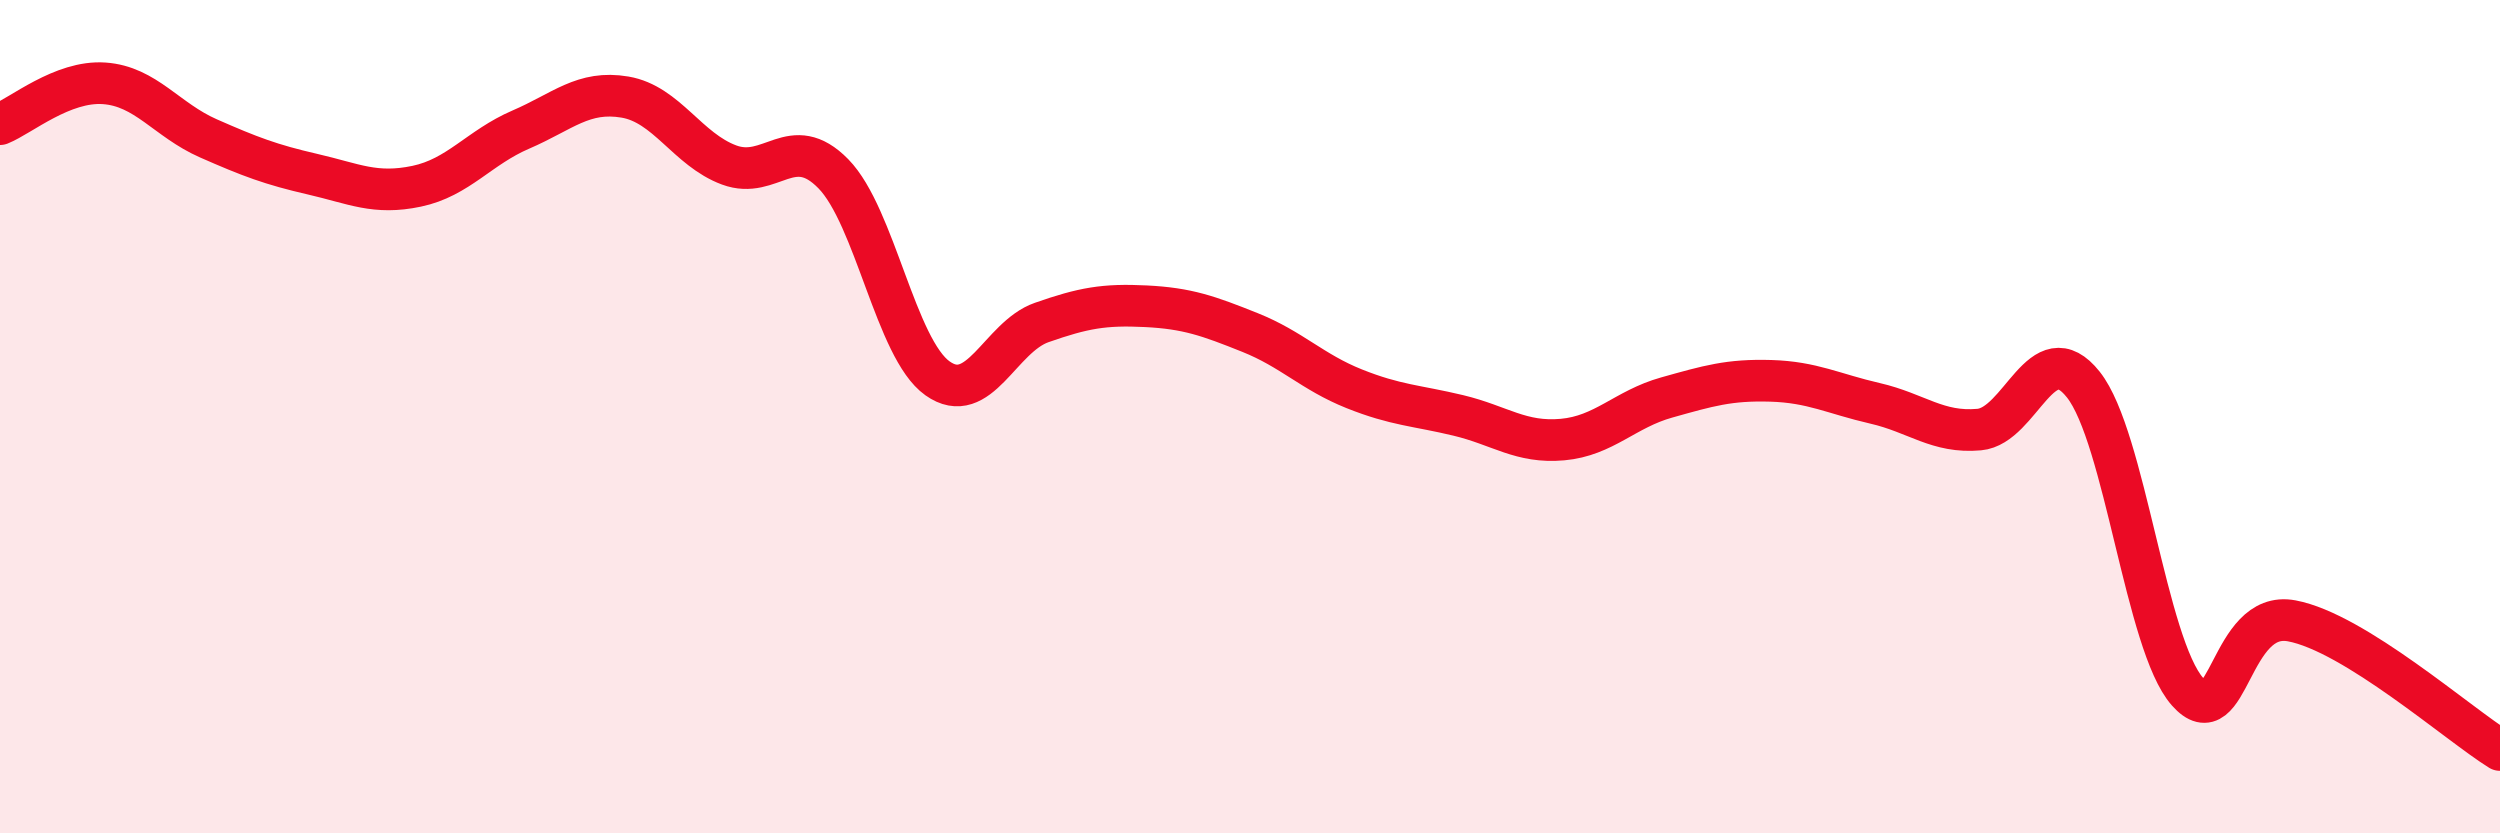
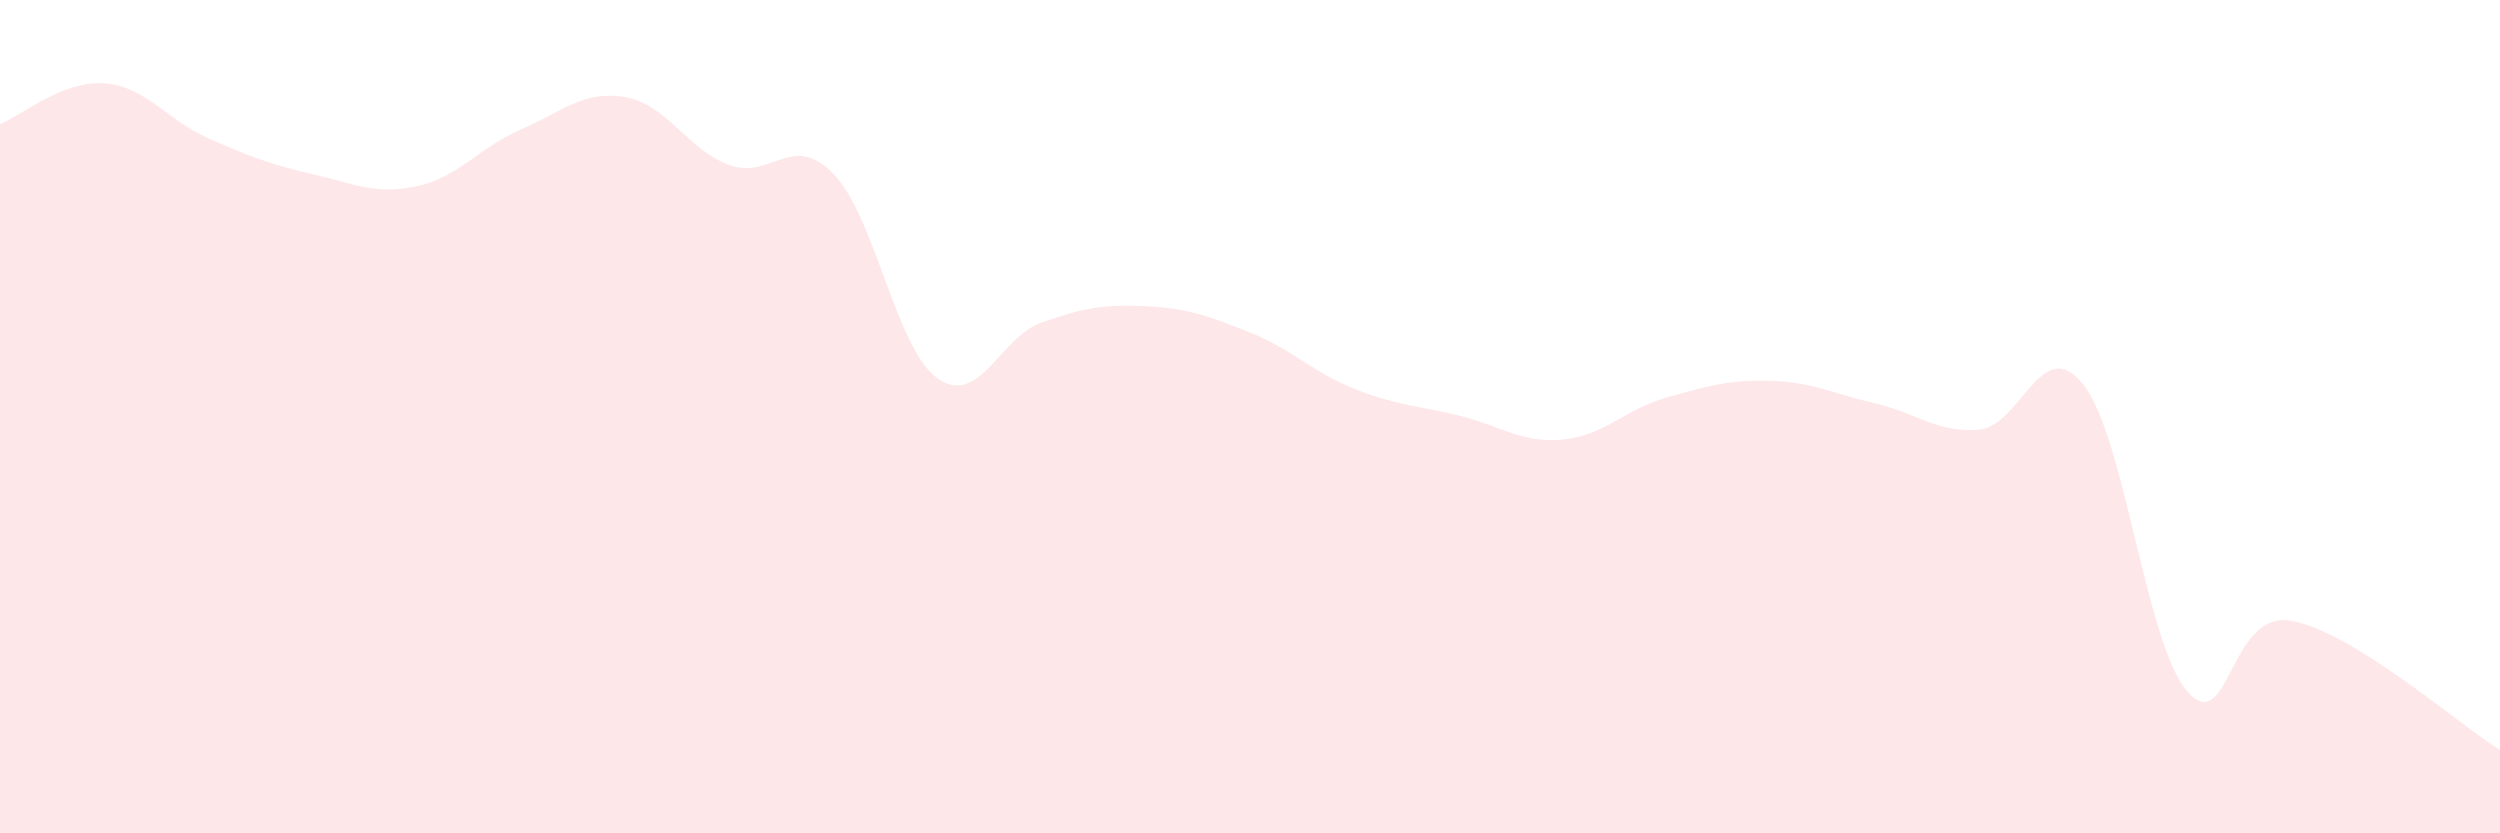
<svg xmlns="http://www.w3.org/2000/svg" width="60" height="20" viewBox="0 0 60 20">
  <path d="M 0,2.98 C 0.5,2.78 1.5,1.93 2.5,2 C 3.5,2.07 4,2.88 5,3.32 C 6,3.76 6.5,3.95 7.5,4.18 C 8.5,4.41 9,4.68 10,4.47 C 11,4.26 11.5,3.54 12.5,3.11 C 13.5,2.68 14,2.16 15,2.33 C 16,2.5 16.5,3.59 17.5,3.96 C 18.5,4.33 19,3.15 20,4.17 C 21,5.19 21.5,8.37 22.5,9.08 C 23.5,9.79 24,8.09 25,7.74 C 26,7.39 26.5,7.3 27.5,7.35 C 28.5,7.4 29,7.58 30,7.98 C 31,8.38 31.5,8.93 32.5,9.33 C 33.5,9.73 34,9.73 35,9.97 C 36,10.21 36.5,10.64 37.5,10.55 C 38.5,10.46 39,9.82 40,9.54 C 41,9.26 41.5,9.11 42.5,9.14 C 43.5,9.17 44,9.45 45,9.68 C 46,9.91 46.5,10.4 47.5,10.31 C 48.5,10.22 49,7.97 50,9.23 C 51,10.49 51.5,15.47 52.5,16.6 C 53.5,17.73 53.5,14.62 55,14.9 C 56.5,15.18 59,17.38 60,18L60 20L0 20Z" fill="#EB0A25" opacity="0.1" stroke-linecap="round" stroke-linejoin="round" />
-   <path d="M 0,2.98 C 0.5,2.78 1.5,1.93 2.5,2 C 3.5,2.07 4,2.88 5,3.32 C 6,3.76 6.5,3.95 7.5,4.18 C 8.5,4.41 9,4.68 10,4.47 C 11,4.26 11.5,3.54 12.5,3.11 C 13.5,2.68 14,2.16 15,2.33 C 16,2.5 16.5,3.59 17.5,3.96 C 18.5,4.33 19,3.15 20,4.17 C 21,5.19 21.5,8.37 22.5,9.08 C 23.5,9.79 24,8.09 25,7.74 C 26,7.39 26.5,7.3 27.5,7.35 C 28.5,7.4 29,7.58 30,7.98 C 31,8.38 31.5,8.93 32.5,9.33 C 33.5,9.73 34,9.73 35,9.97 C 36,10.21 36.5,10.64 37.5,10.55 C 38.5,10.46 39,9.82 40,9.54 C 41,9.26 41.5,9.11 42.5,9.14 C 43.5,9.17 44,9.45 45,9.68 C 46,9.91 46.5,10.4 47.5,10.31 C 48.5,10.22 49,7.97 50,9.23 C 51,10.49 51.5,15.47 52.5,16.6 C 53.5,17.73 53.5,14.62 55,14.9 C 56.5,15.18 59,17.38 60,18" stroke="#EB0A25" stroke-width="1" fill="none" stroke-linecap="round" stroke-linejoin="round" />
</svg>